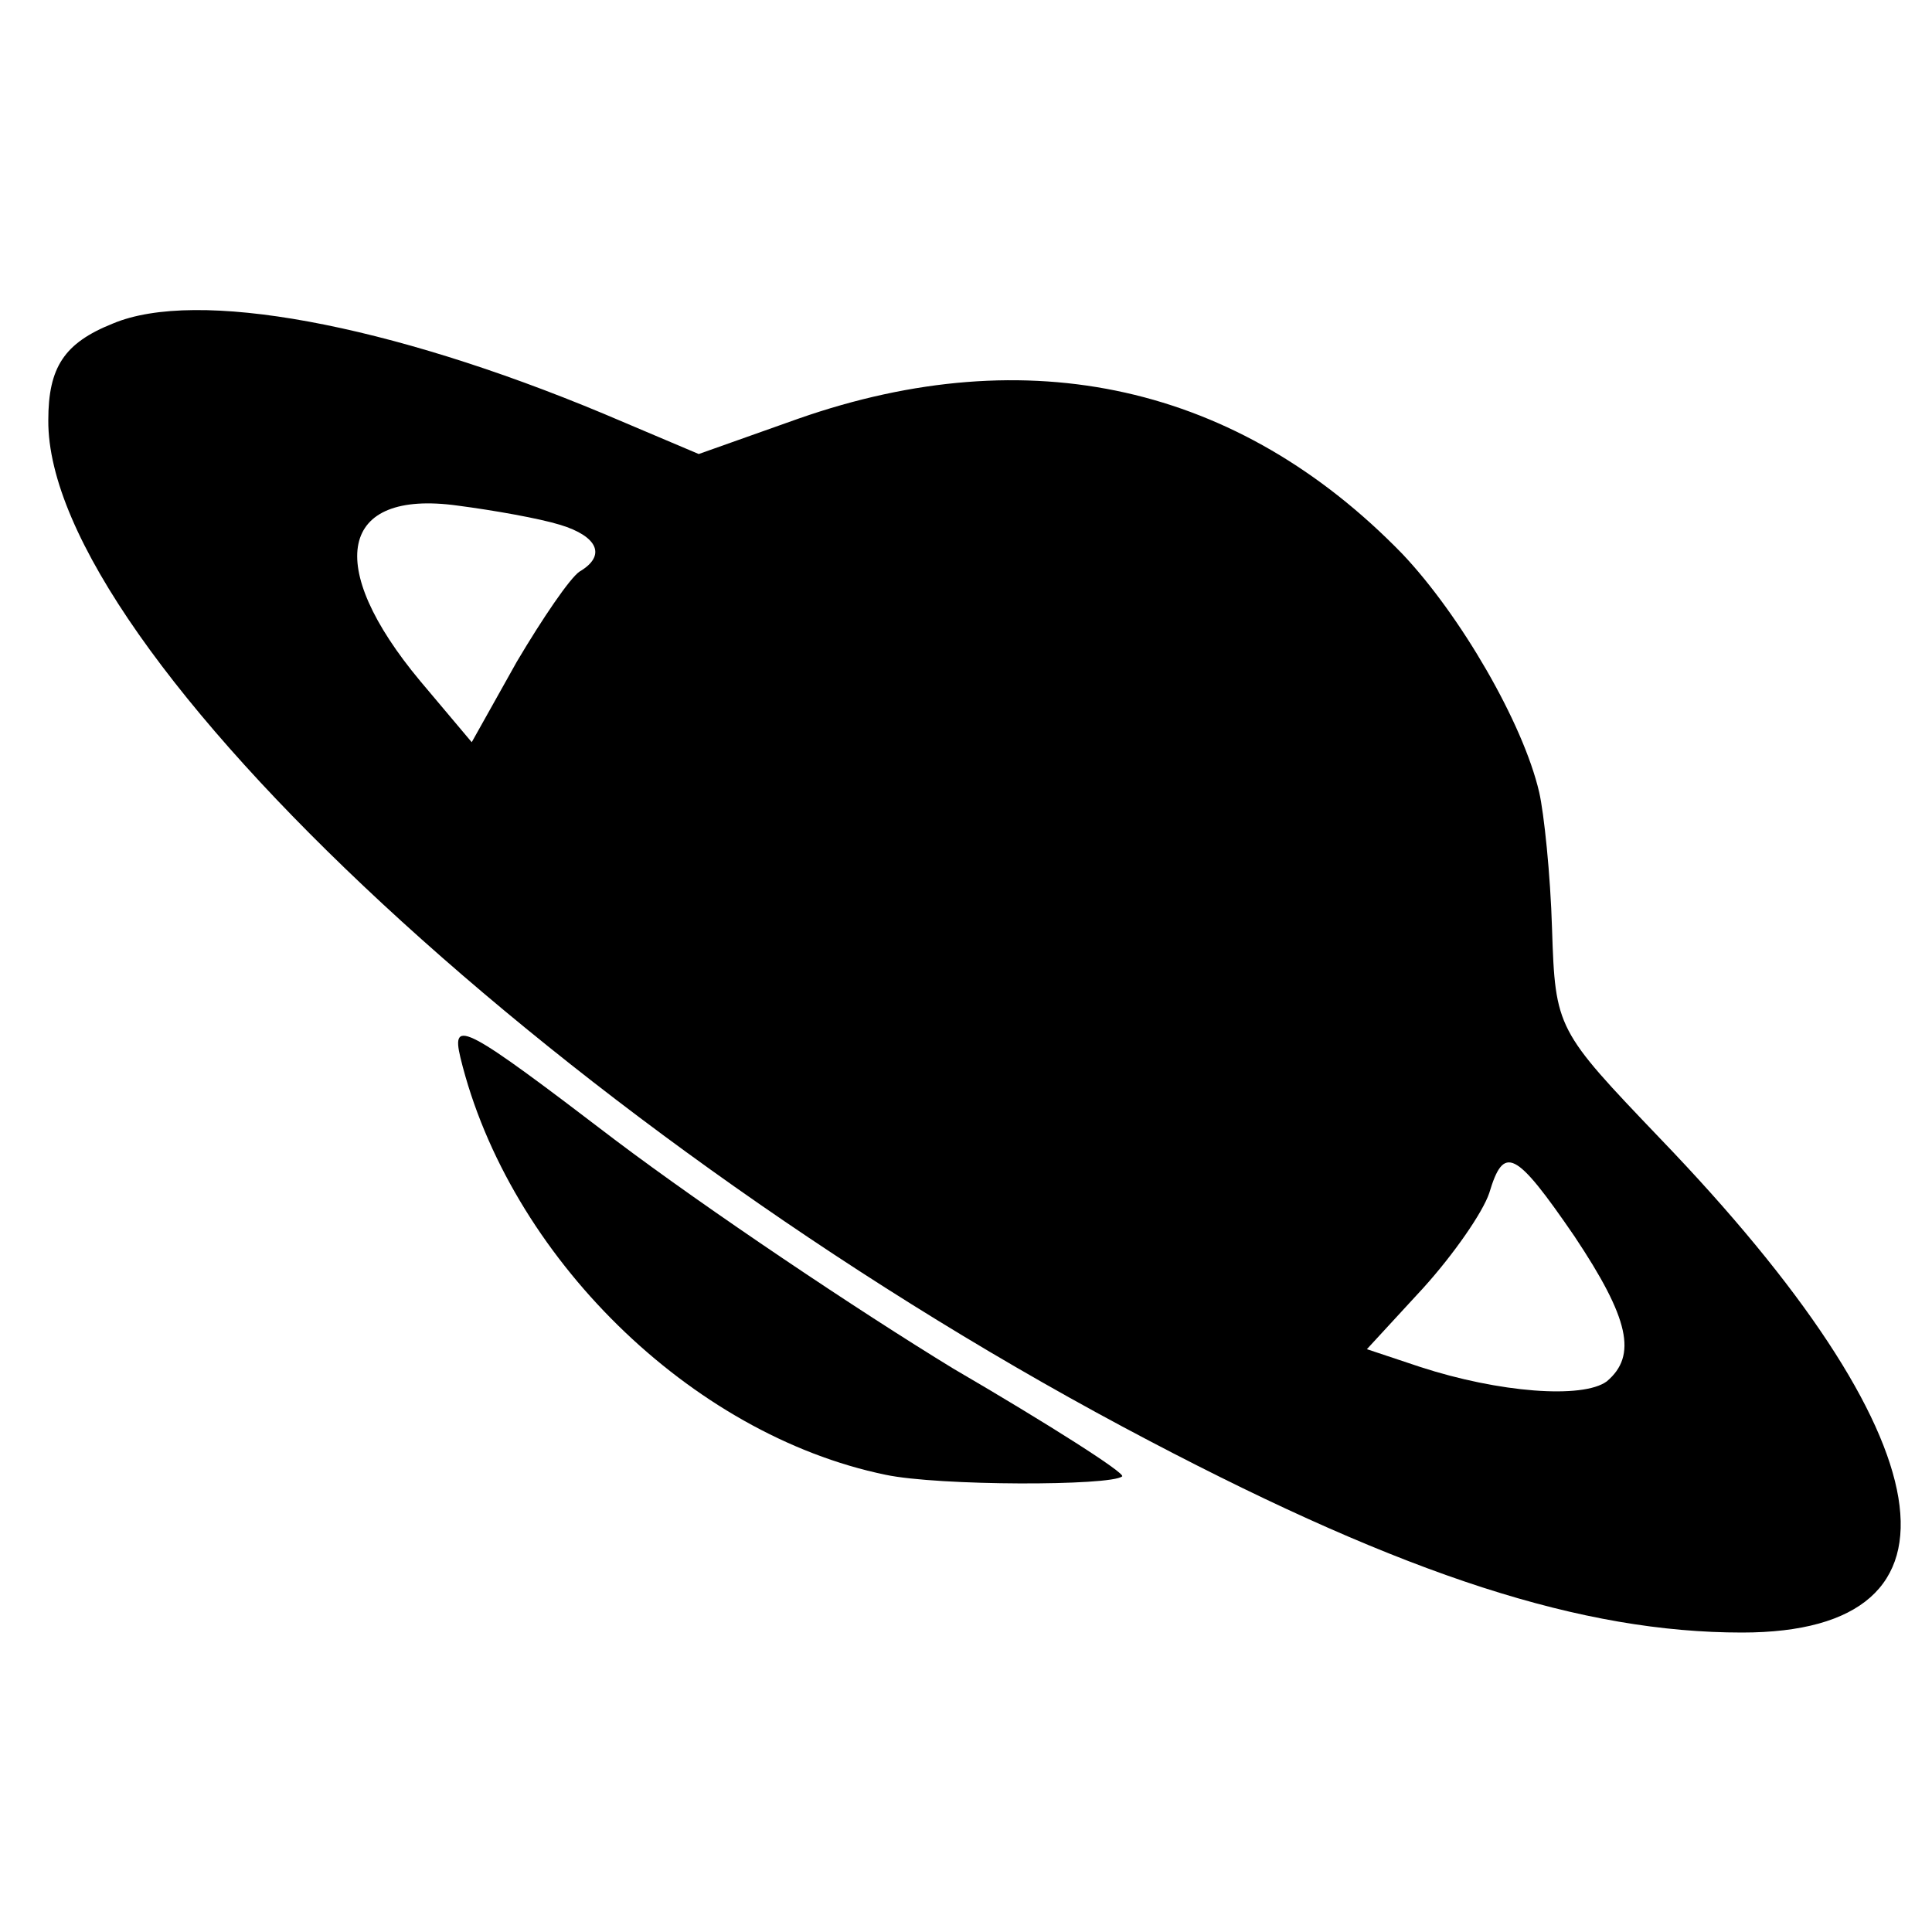
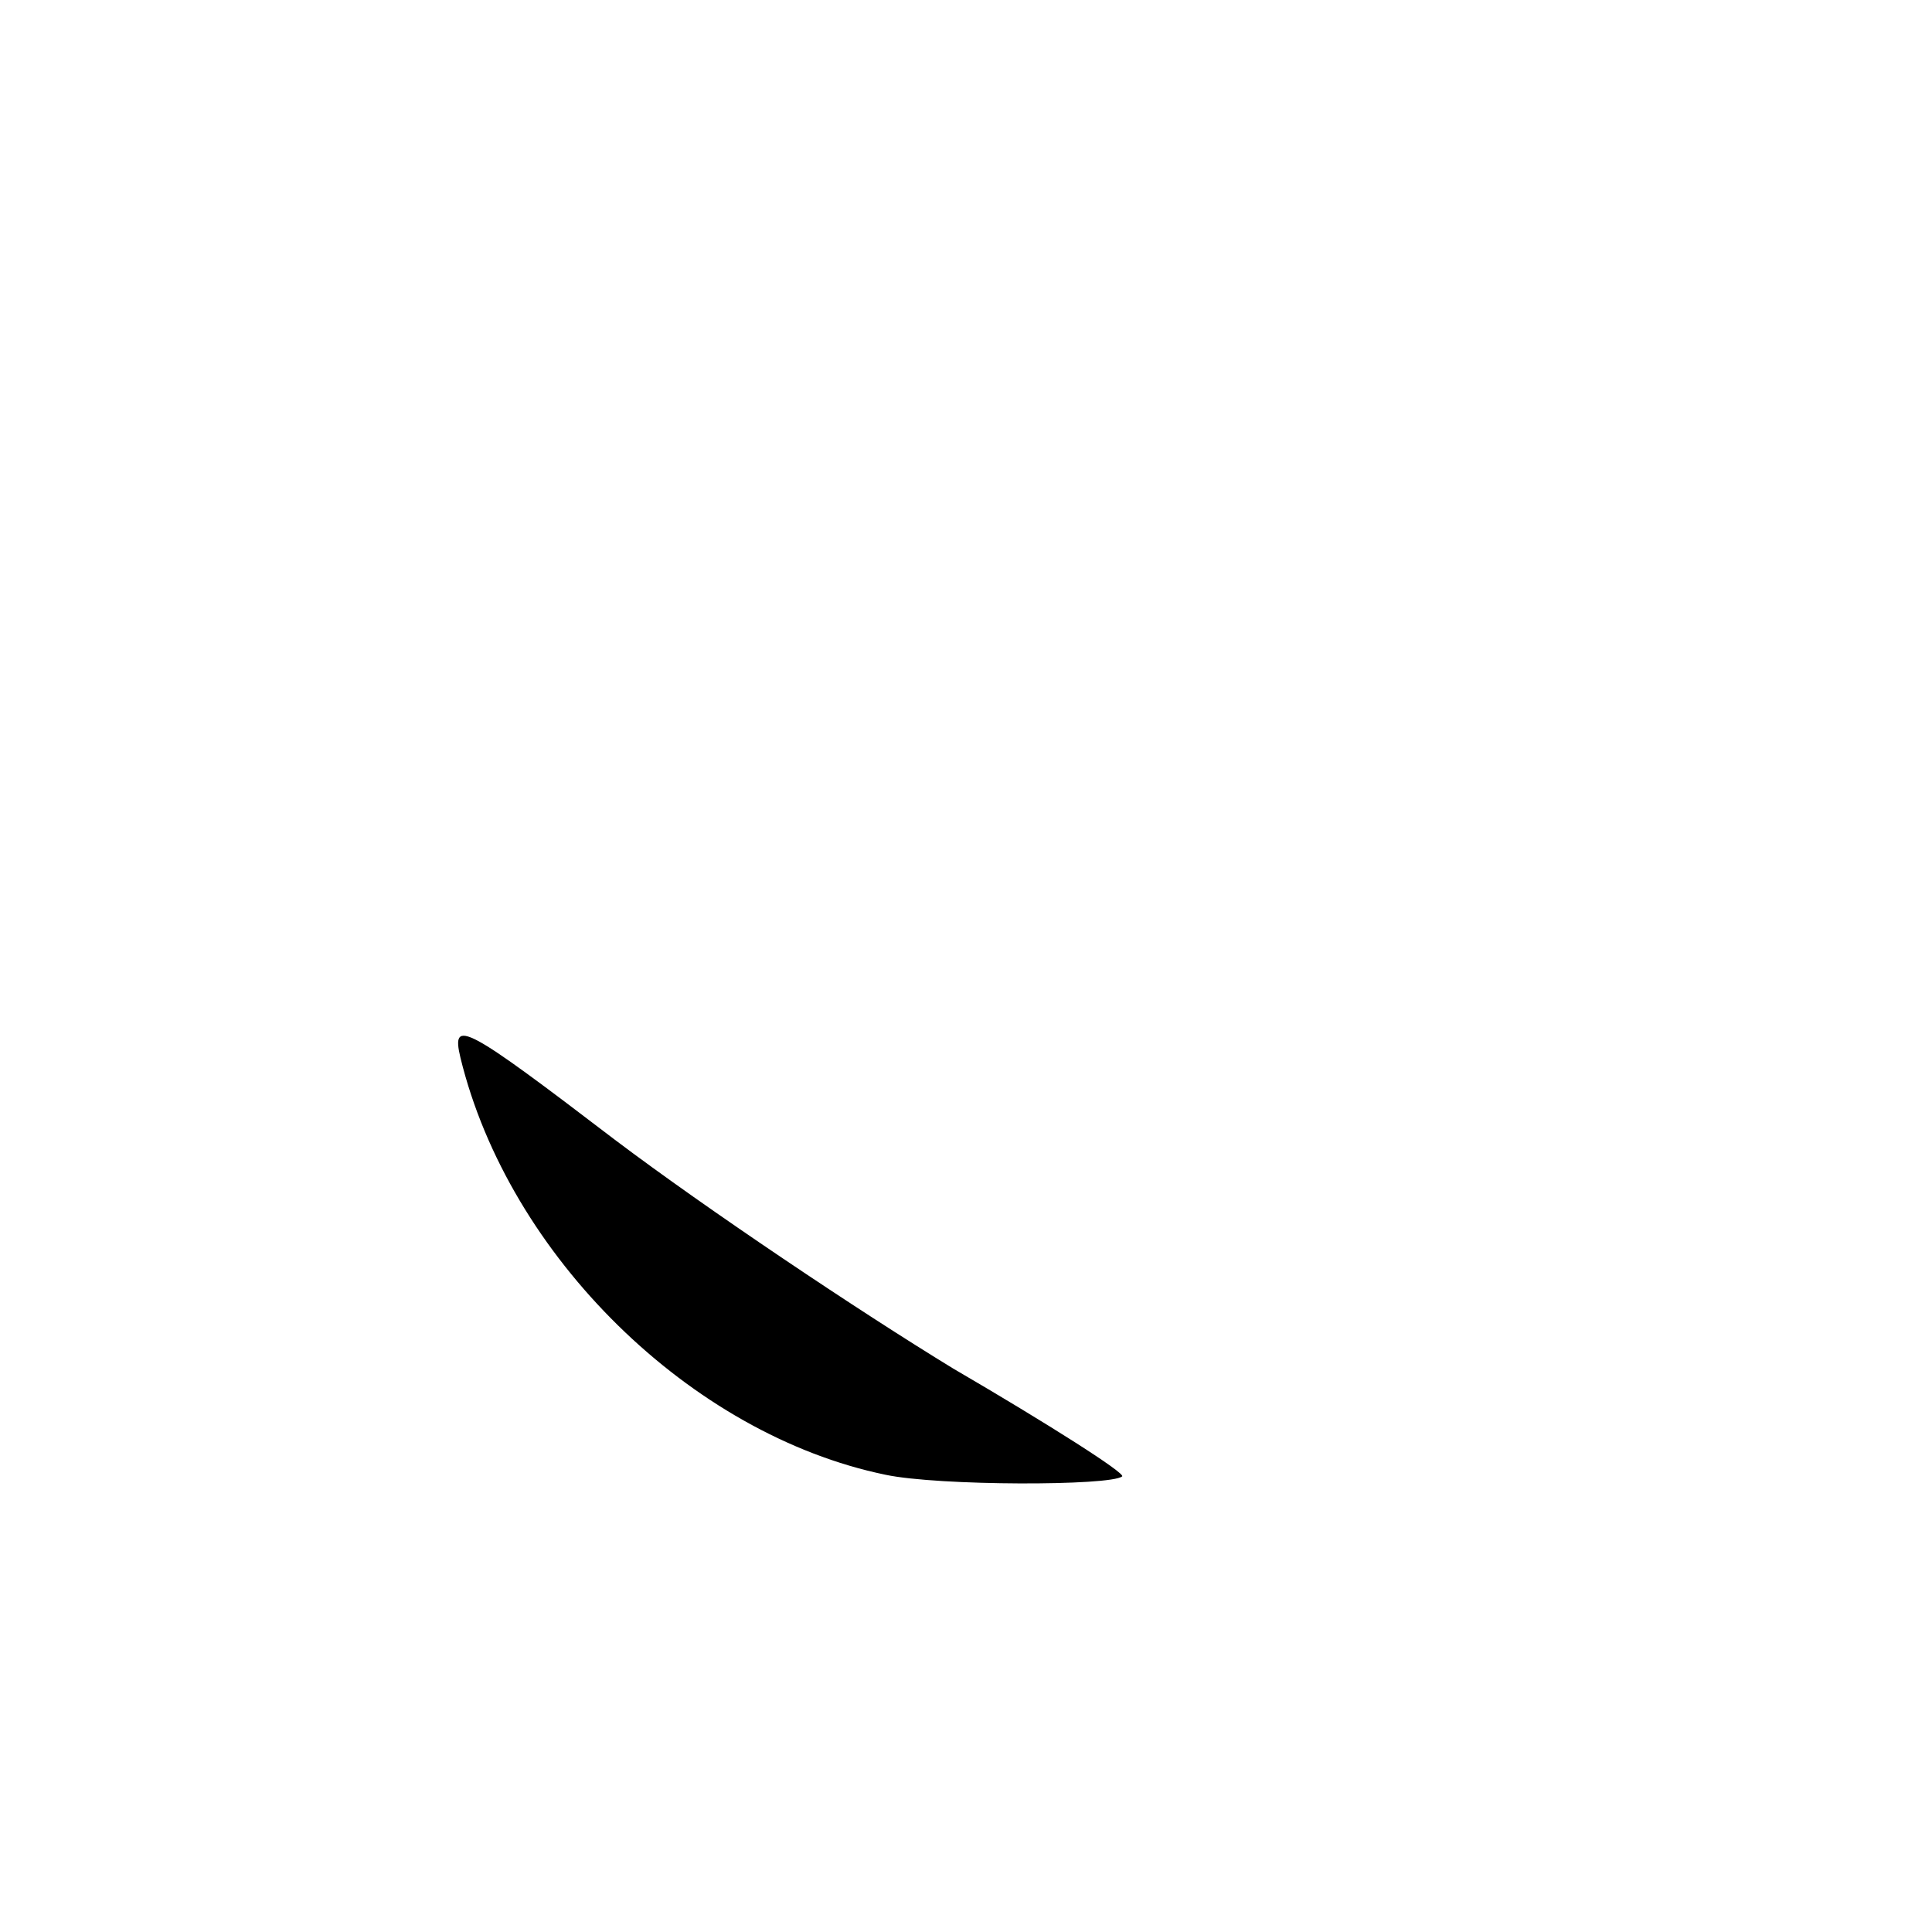
<svg xmlns="http://www.w3.org/2000/svg" version="1.0" width="120pt" height="120pt" viewBox="0 0 120 120" preserveAspectRatio="xMidYMid meet">
  <g transform="translate(0,120) scale(0.1,-0.1)" fill="#000000" stroke="none">
-     <path d="M70 999 c-30 -12 -40 -27 -40 -60 -1 -143 327 -447 684 -634 160 -84 269 -119 368 -119 148 0 128 121 -51 307 -64 67 -65 68 -67 130 -1 34 -5 72 -8 85 -10 43 -49 110 -85 148 -102 105 -232 134 -375 84 l-62 -22 -59 25 c-134 56 -253 78 -305 56z m278 -125 c23 -7 29 -19 12 -29 -6 -4 -23 -29 -39 -56 l-28 -50 -32 38 c-60 72 -50 119 23 109 23 -3 51 -8 64 -12z m630 -442 c34 -51 39 -74 20 -90 -15 -11 -67 -7 -116 9 l-33 11 35 38 c19 21 37 47 41 59 9 30 16 27 53 -27z" />
    <path d="M286 543 c30 -123 143 -234 264 -259 33 -7 140 -7 147 -1 2 2 -45 32 -105 67 -59 36 -153 99 -210 142 -93 71 -102 76 -96 51z" />
  </g>
</svg>